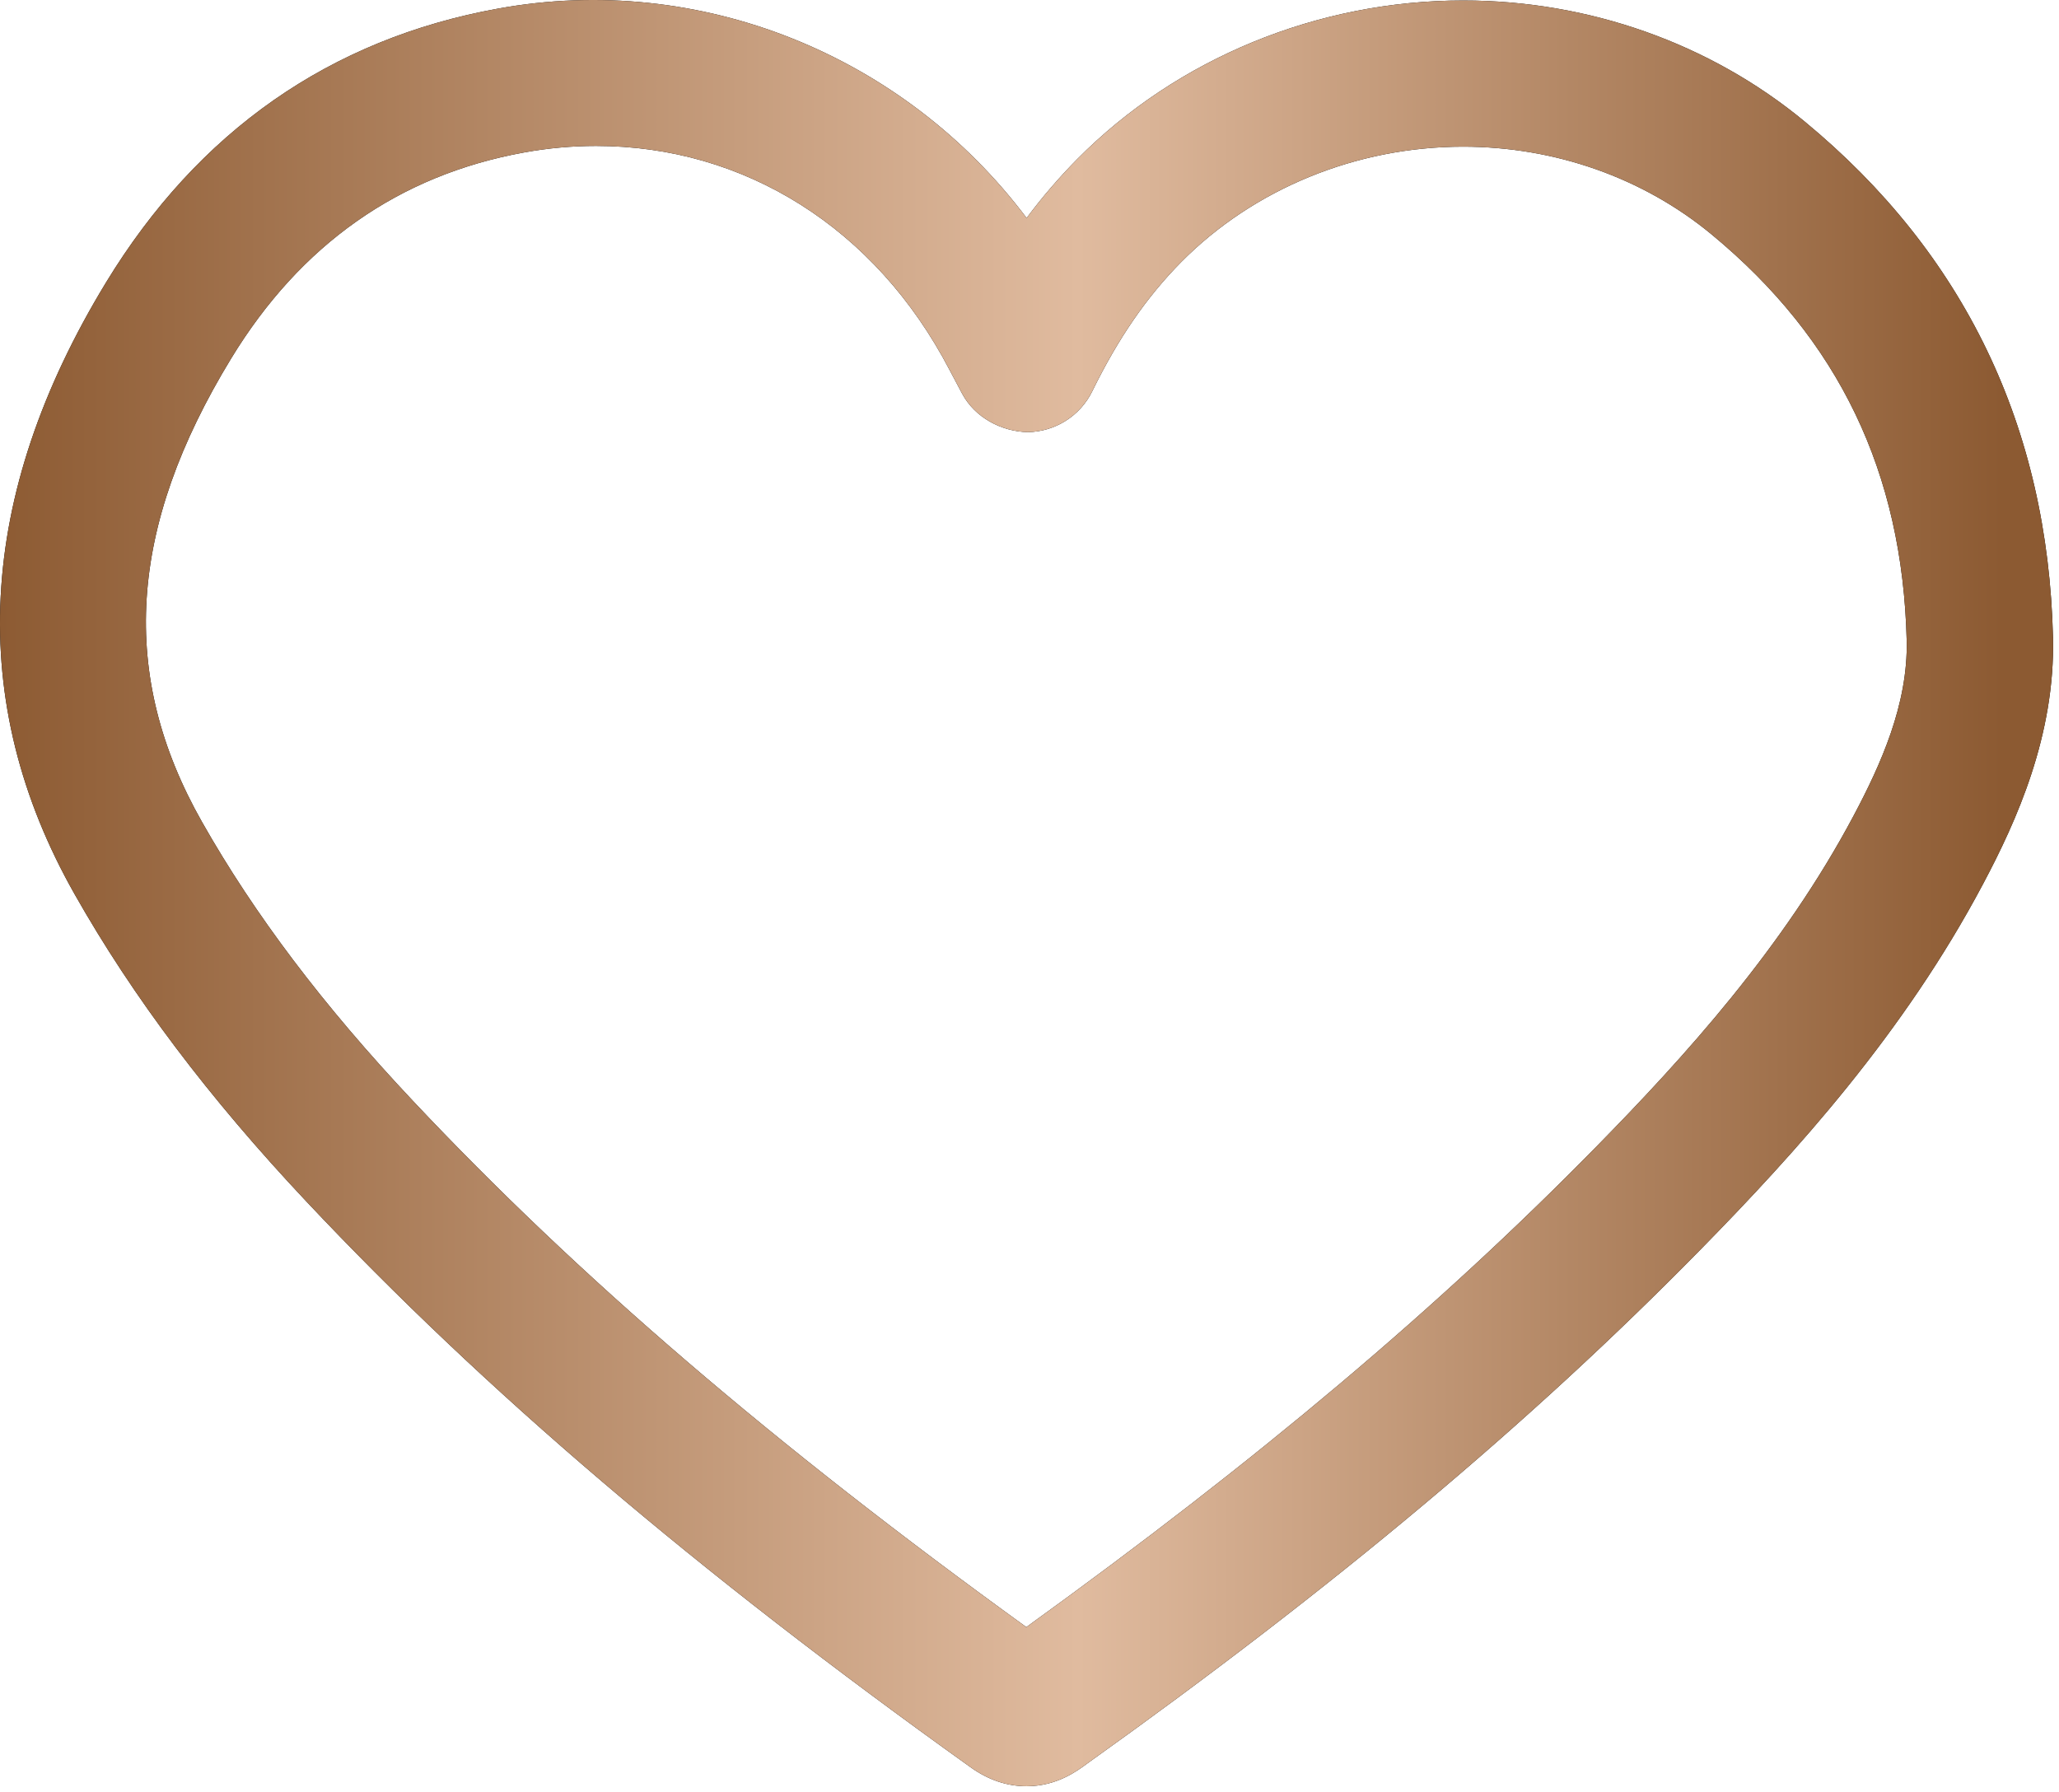
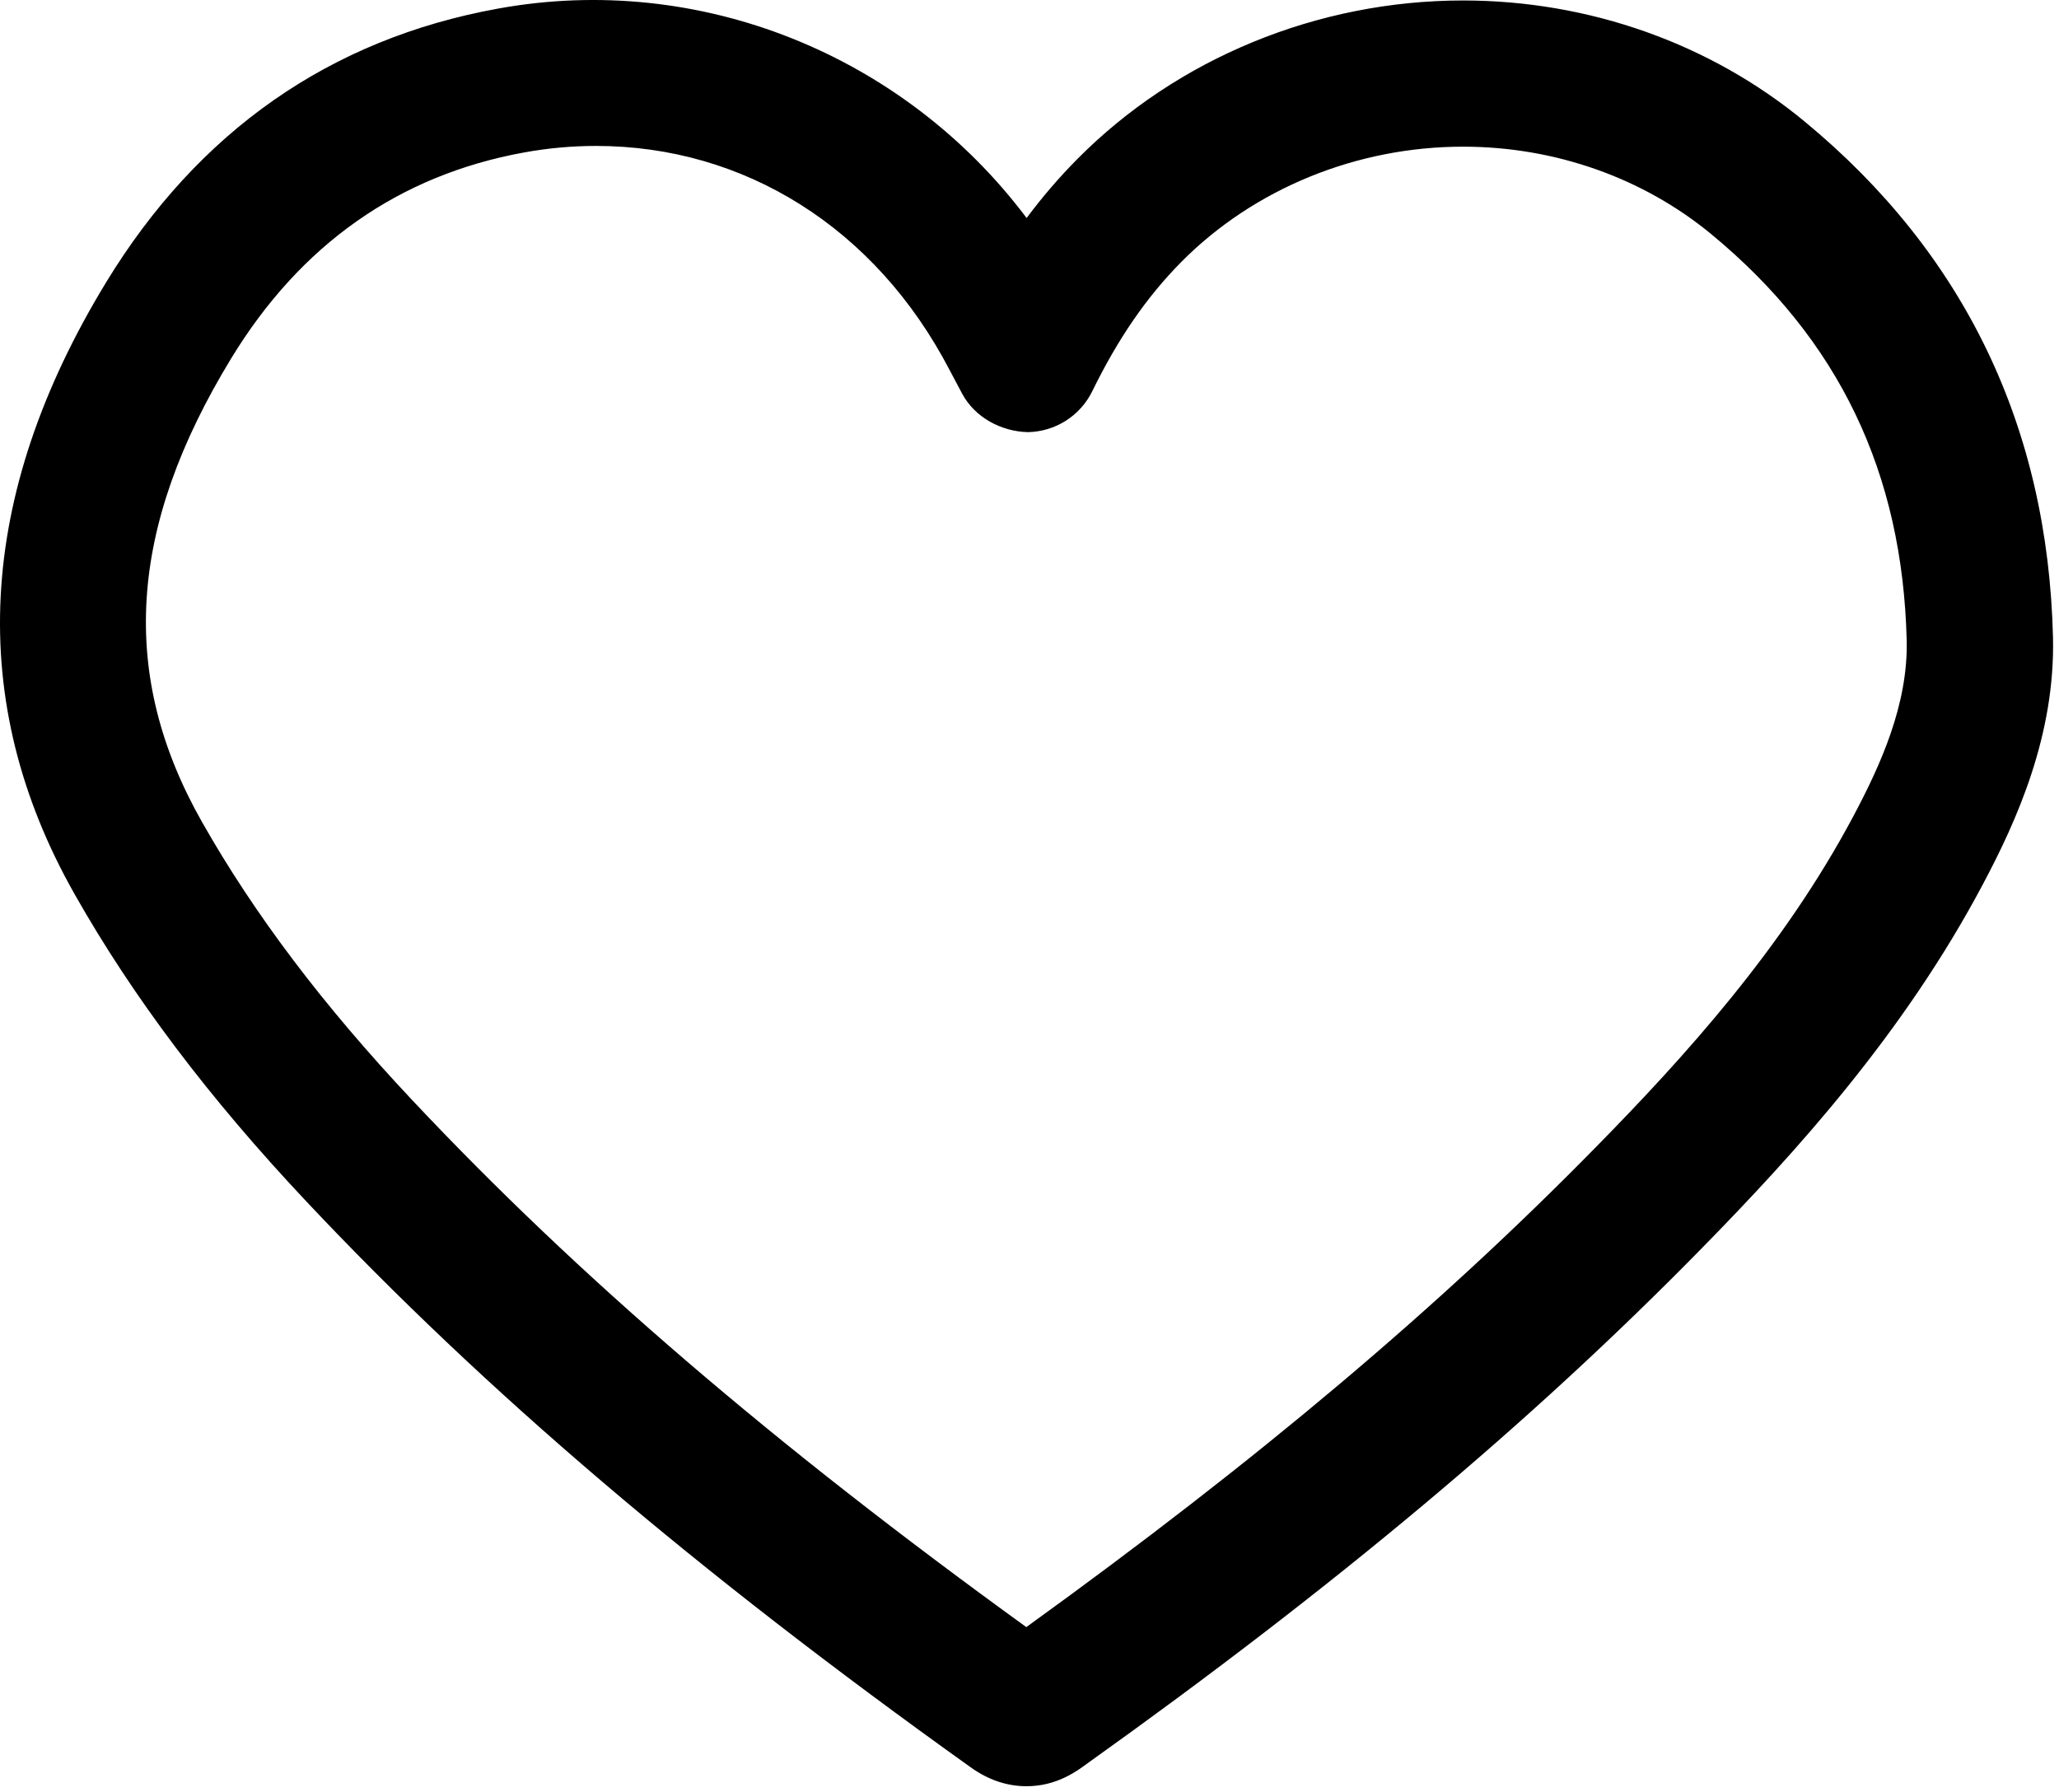
<svg xmlns="http://www.w3.org/2000/svg" width="170" height="148" viewBox="0 0 170 148" fill="none">
  <path d="M149.007 10.042C141.205 3.586 131.184 0.039 120.797 0.039C108.799 0.039 97.186 4.809 88.939 13.142C87.456 14.642 86.066 16.252 84.762 18.001C74.663 4.56 57.788 -2.336 41.099 0.714C27.249 3.227 16.361 10.838 8.757 23.319C-1.971 40.94 -2.849 57.935 6.162 73.836C10.979 82.343 17.228 90.632 25.269 99.178C39.996 114.833 57.429 129.692 80.133 145.923C81.584 146.965 83.137 147.491 84.758 147.491C87.254 147.491 88.939 146.229 89.774 145.61C110.26 130.983 126.353 117.499 140.422 103.156C148.279 95.15 157.194 85.311 163.713 73.022C166.507 67.772 169.693 60.705 169.504 52.632C169.085 35.26 162.192 20.93 149.007 10.042ZM153.042 67.356C147.237 78.283 139.047 87.302 131.795 94.688C118.785 107.955 103.908 120.51 84.737 134.352C63.874 119.259 47.725 105.399 34.074 90.881C26.705 83.05 21.014 75.525 16.674 67.864C9.802 55.742 10.566 43.578 19.084 29.6C24.814 20.187 32.947 14.464 43.263 12.591C45.24 12.228 47.241 12.05 49.214 12.05C61.443 12.05 72.274 18.805 78.392 30.532L79.43 32.49C80.496 34.492 82.693 35.629 84.861 35.683C87.133 35.64 89.184 34.342 90.183 32.302C92.33 27.922 94.672 24.524 97.531 21.631C103.524 15.584 112.002 12.111 120.797 12.111C128.379 12.111 135.663 14.681 141.311 19.352C151.819 28.029 157.087 39.013 157.425 52.905C157.542 58.149 155.278 63.147 153.042 67.356Z" fill="black" />
-   <path d="M149.007 10.042C141.205 3.586 131.184 0.039 120.797 0.039C108.799 0.039 97.186 4.809 88.939 13.142C87.456 14.642 86.066 16.252 84.762 18.001C74.663 4.56 57.788 -2.336 41.099 0.714C27.249 3.227 16.361 10.838 8.757 23.319C-1.971 40.94 -2.849 57.935 6.162 73.836C10.979 82.343 17.228 90.632 25.269 99.178C39.996 114.833 57.429 129.692 80.133 145.923C81.584 146.965 83.137 147.491 84.758 147.491C87.254 147.491 88.939 146.229 89.774 145.61C110.26 130.983 126.353 117.499 140.422 103.156C148.279 95.15 157.194 85.311 163.713 73.022C166.507 67.772 169.693 60.705 169.504 52.632C169.085 35.26 162.192 20.93 149.007 10.042ZM153.042 67.356C147.237 78.283 139.047 87.302 131.795 94.688C118.785 107.955 103.908 120.51 84.737 134.352C63.874 119.259 47.725 105.399 34.074 90.881C26.705 83.05 21.014 75.525 16.674 67.864C9.802 55.742 10.566 43.578 19.084 29.6C24.814 20.187 32.947 14.464 43.263 12.591C45.24 12.228 47.241 12.05 49.214 12.05C61.443 12.05 72.274 18.805 78.392 30.532L79.43 32.49C80.496 34.492 82.693 35.629 84.861 35.683C87.133 35.64 89.184 34.342 90.183 32.302C92.33 27.922 94.672 24.524 97.531 21.631C103.524 15.584 112.002 12.111 120.797 12.111C128.379 12.111 135.663 14.681 141.311 19.352C151.819 28.029 157.087 39.013 157.425 52.905C157.542 58.149 155.278 63.147 153.042 67.356Z" fill="url(#paint0_linear_7950_430)" />
  <defs>
    <linearGradient id="paint0_linear_7950_430" x1="0" y1="73.746" x2="169.512" y2="73.746" gradientUnits="userSpaceOnUse">
      <stop stop-color="#8D5B33" />
      <stop offset="0.525" stop-color="#E0BB9F" />
      <stop offset="0.975" stop-color="#8C5A32" />
    </linearGradient>
  </defs>
</svg>